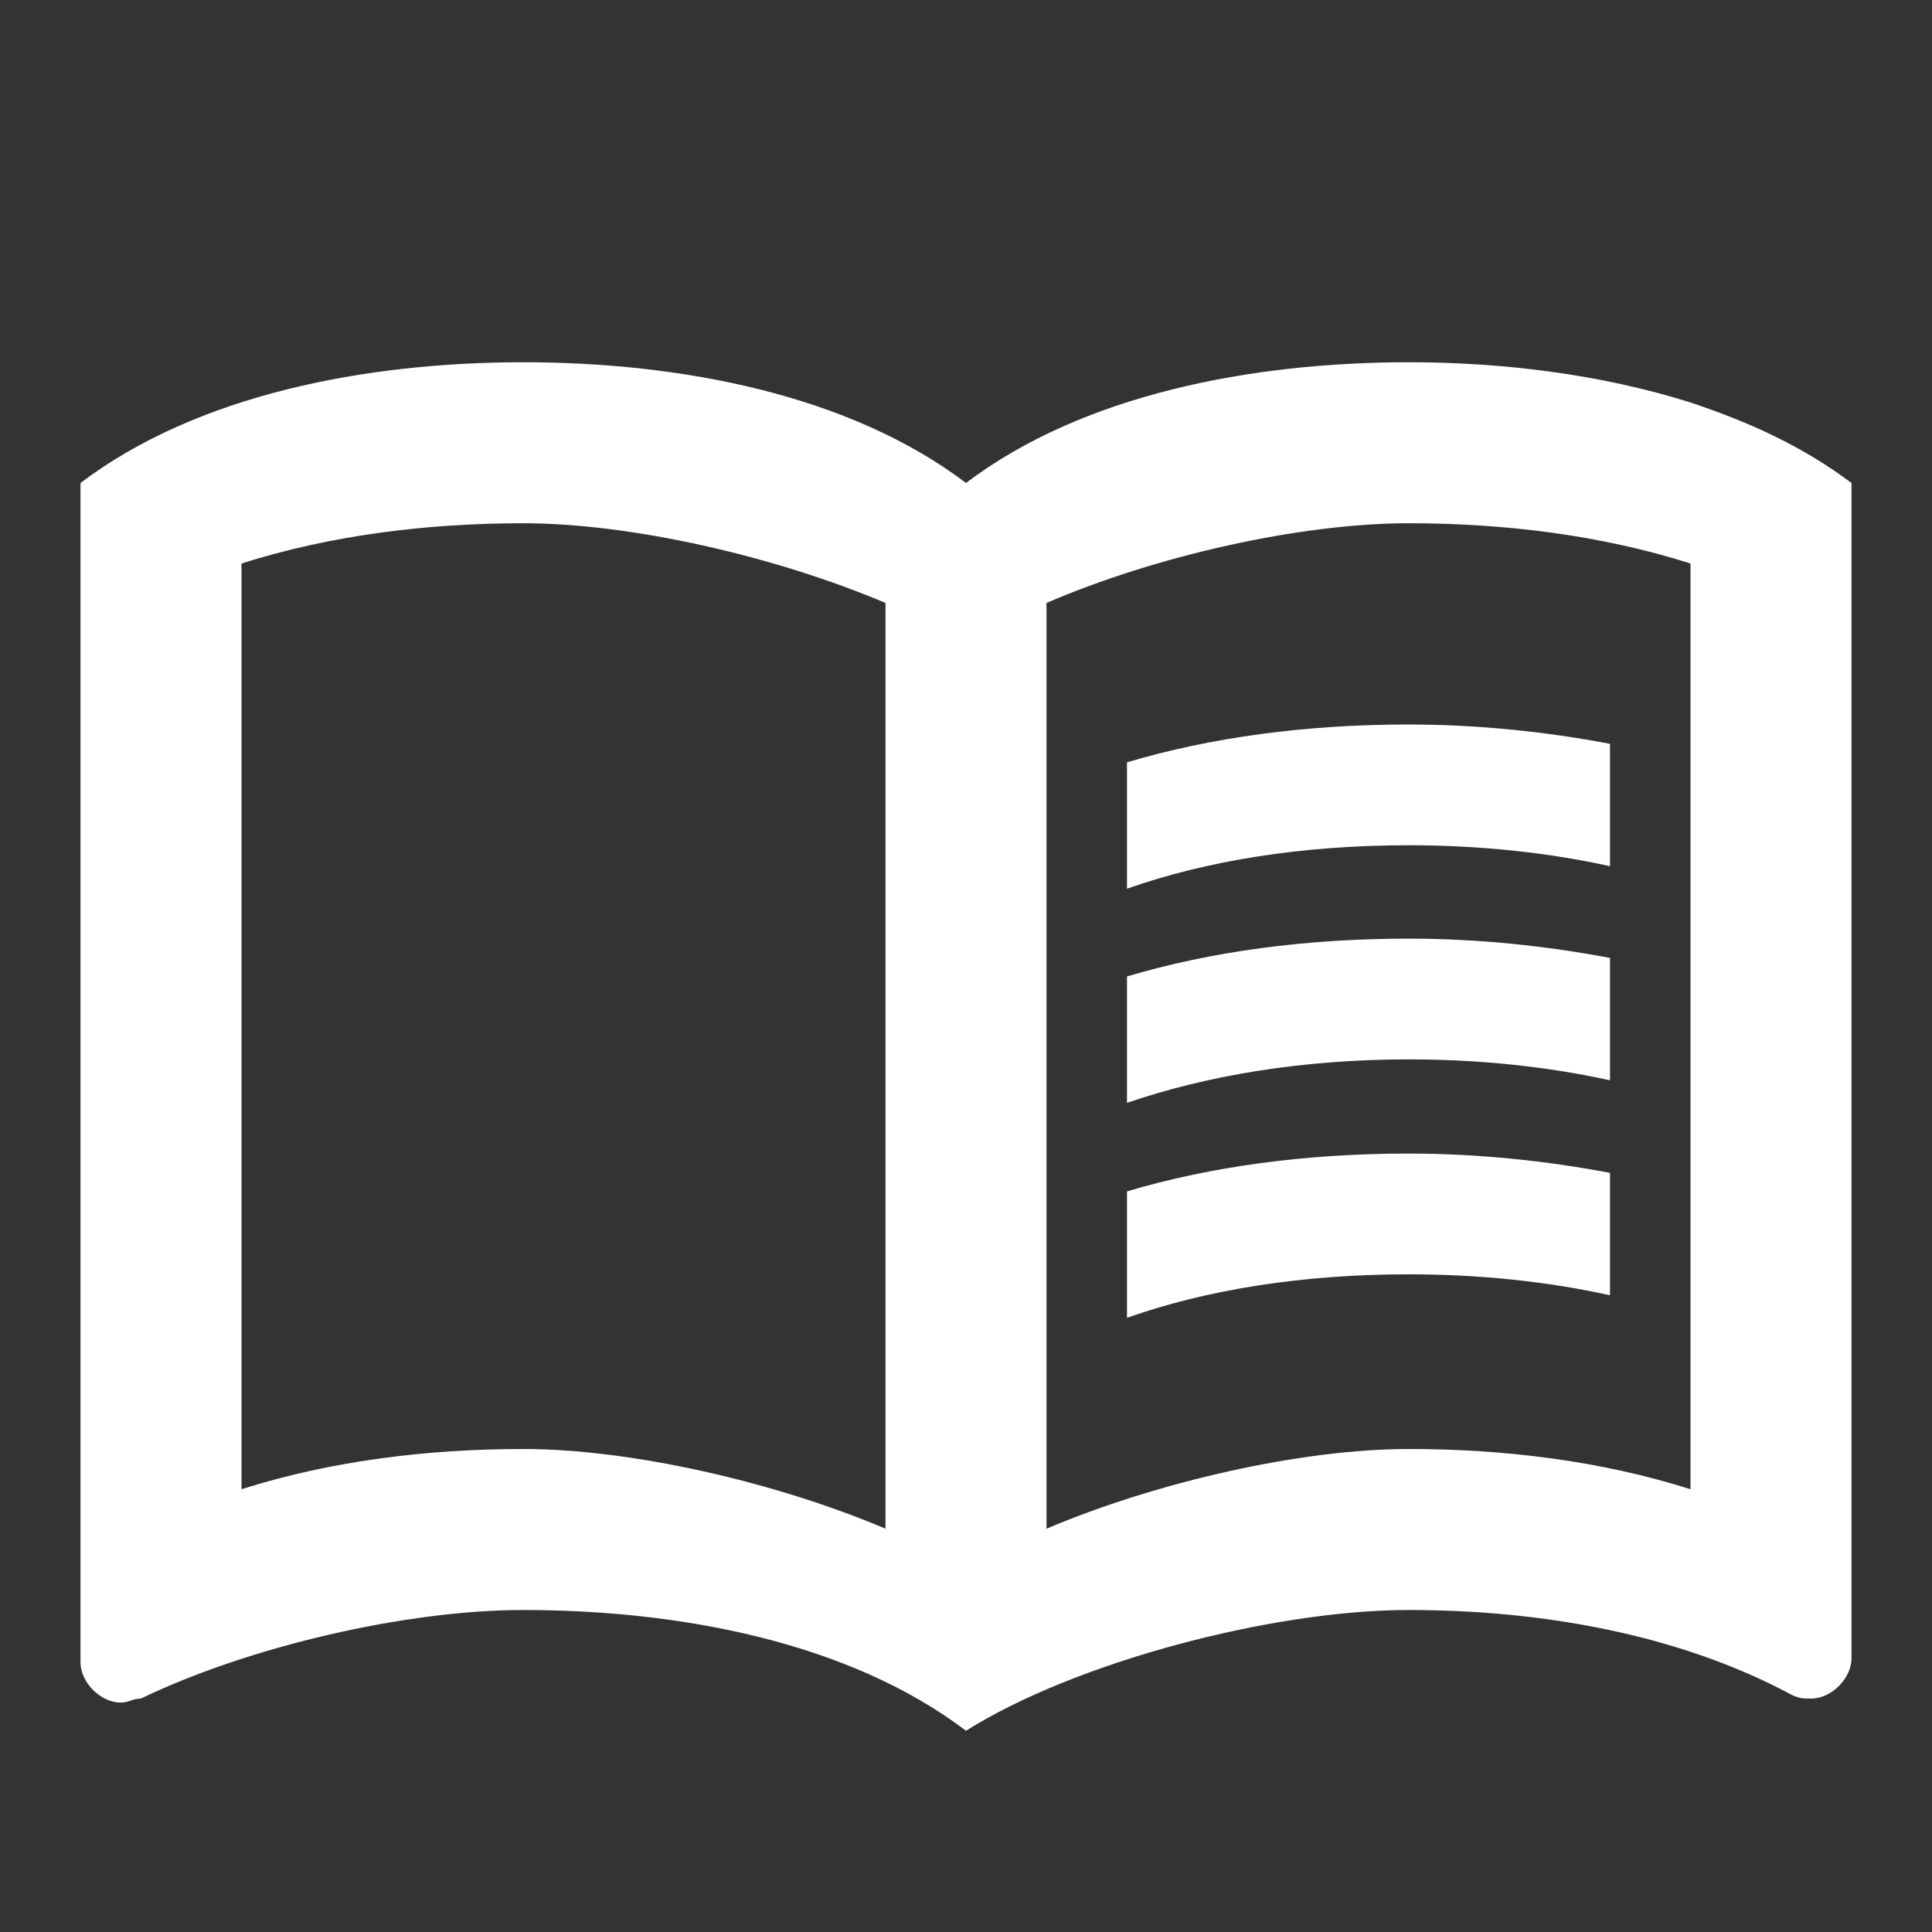
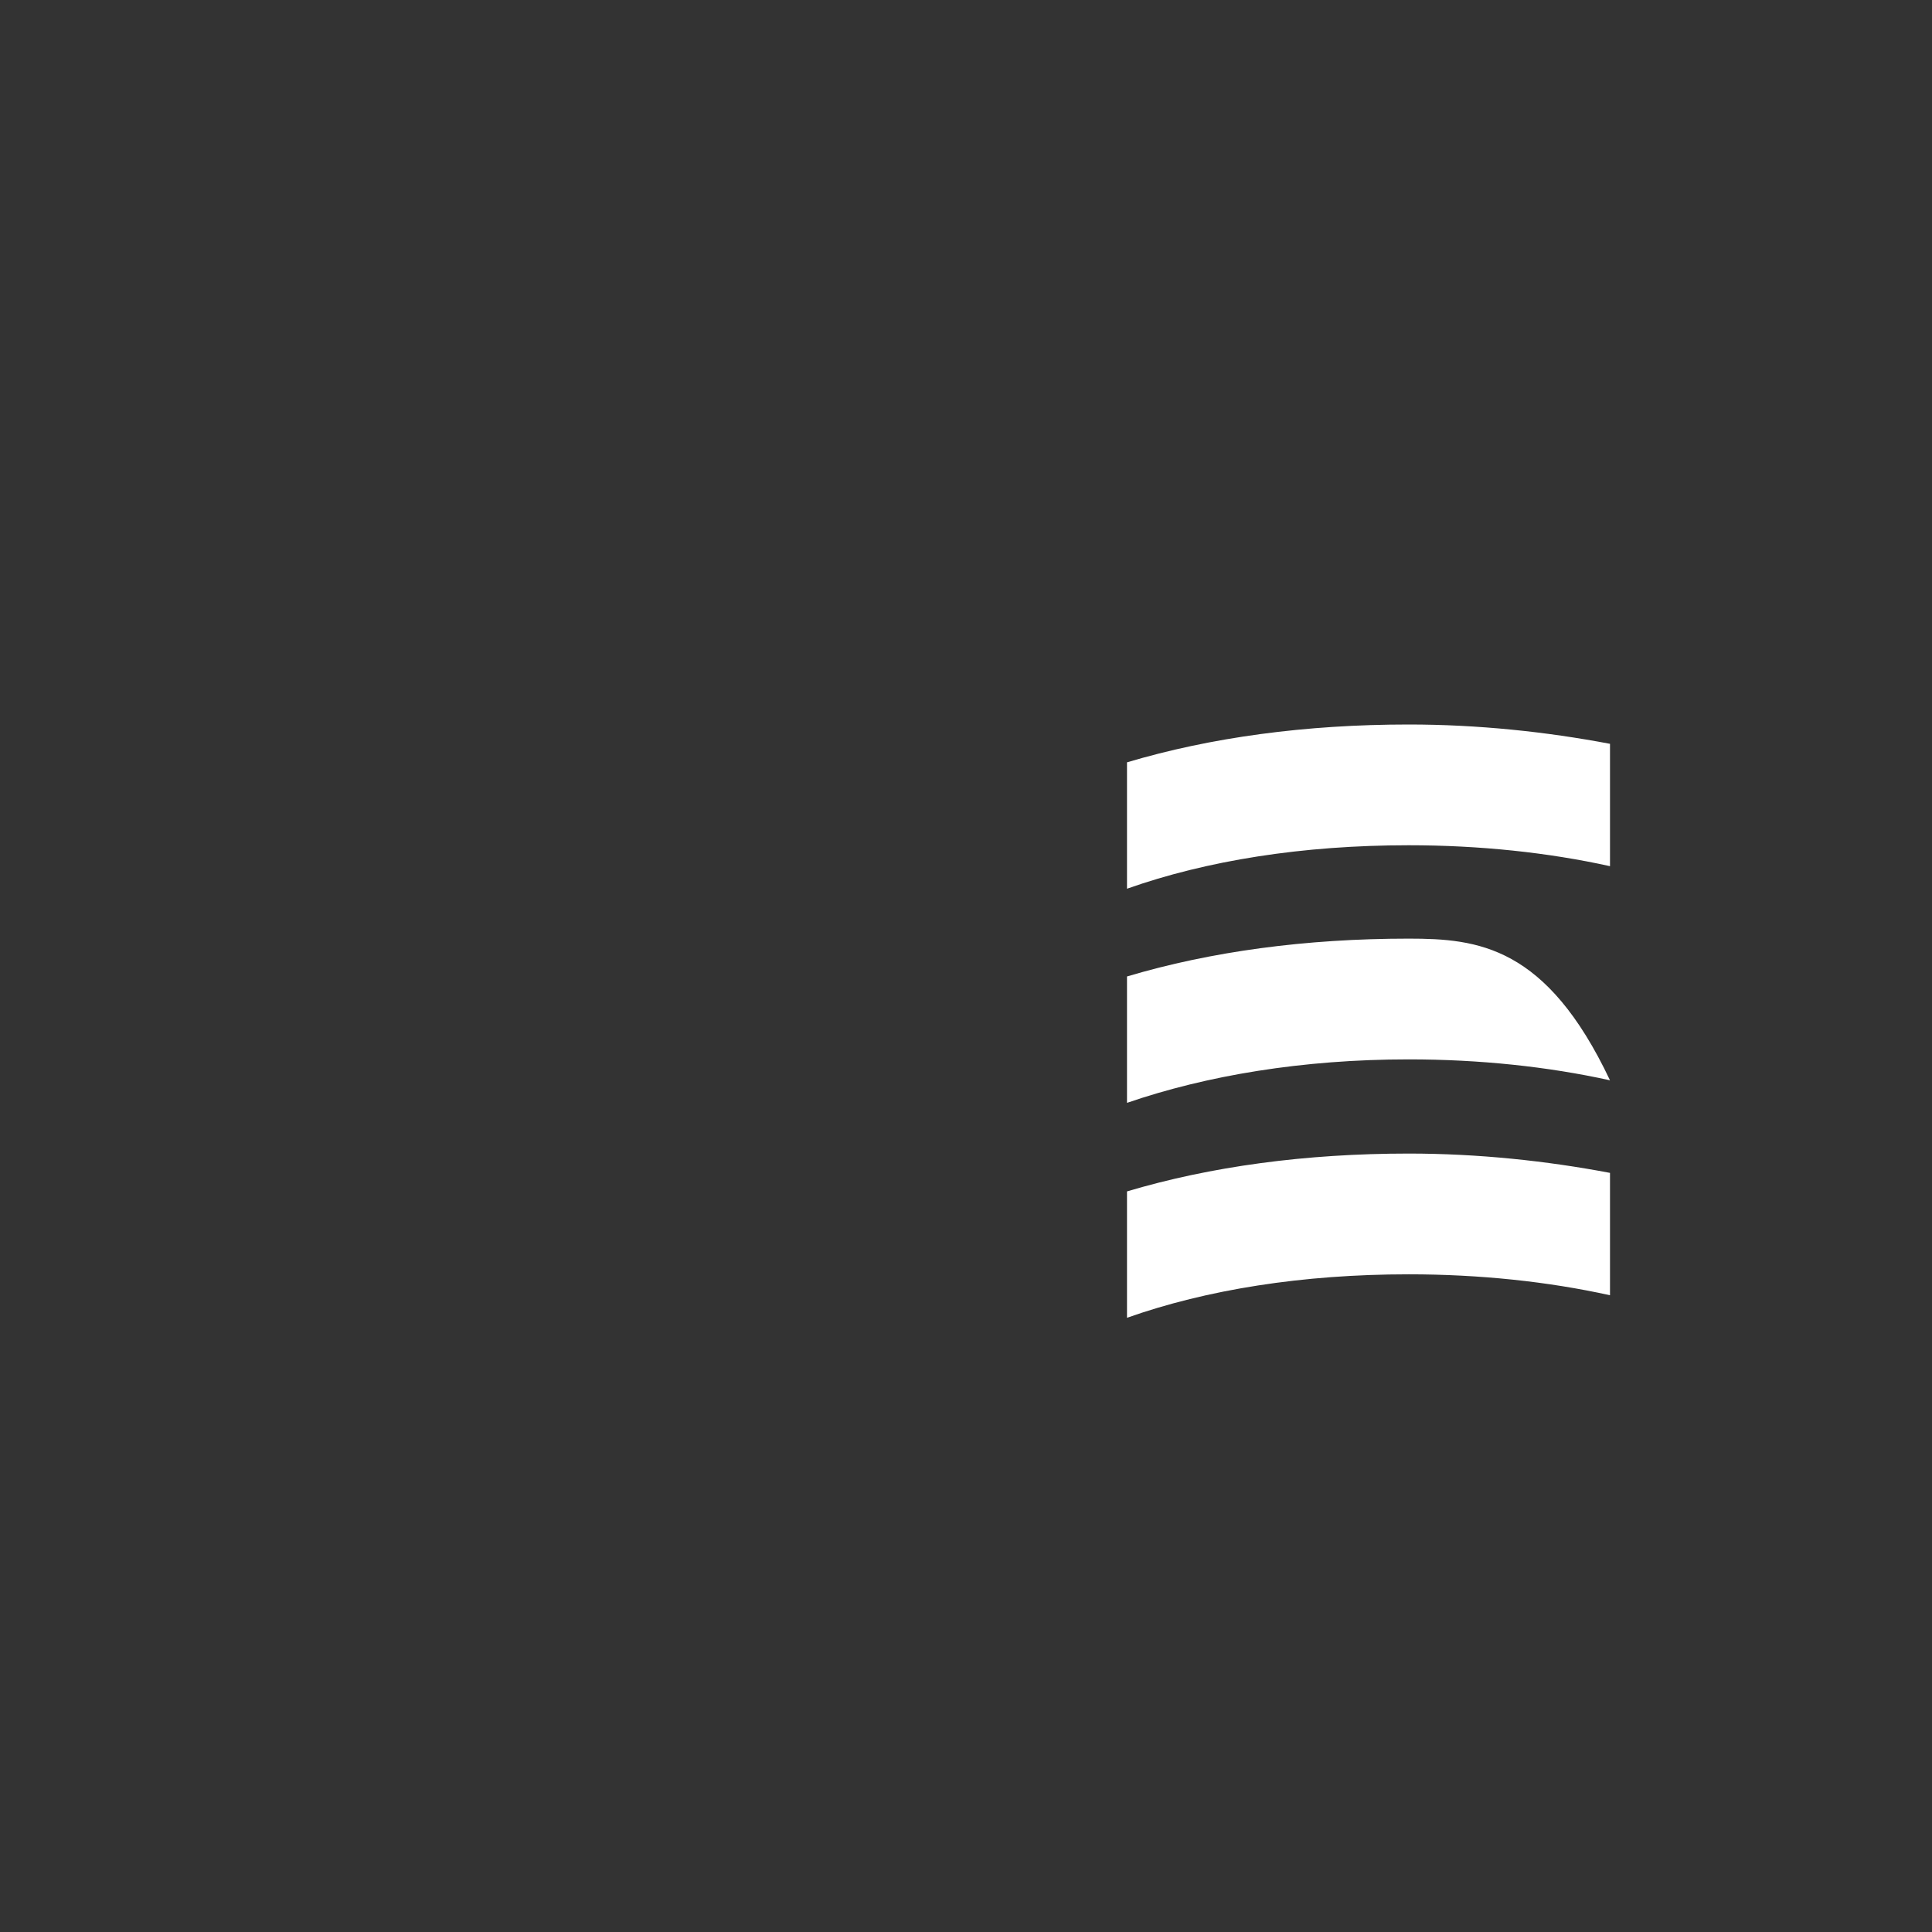
<svg xmlns="http://www.w3.org/2000/svg" width="24" height="24" viewBox="0 0 24 24" fill="none">
  <rect x="0" y="0" width="24" height="24" fill="#333333" stroke="none" />
-   <path d="M21 5C19.89 4.65 18.67 4.5 17.5 4.5C15.55 4.5 13.45 4.9 12 6C10.55 4.9 8.45 4.5 6.5 4.5C4.55 4.5 2.45 4.9 1 6V20.65C1 20.9 1.25 21.15 1.5 21.15C1.6 21.15 1.65 21.1 1.75 21.1C3.1 20.45 5.05 20 6.5 20C8.45 20 10.55 20.4 12 21.5C13.35 20.65 15.8 20 17.5 20C19.15 20 20.85 20.3 22.25 21.05C22.35 21.1 22.4 21.1 22.5 21.1C22.75 21.1 23 20.85 23 20.6V6C22.4 5.55 21.75 5.25 21 5ZM3 18.5V7C4.1 6.65 5.3 6.5 6.5 6.5C7.84 6.5 9.63 6.91 11 7.49V18.99C9.63 18.41 7.84 18 6.5 18C5.3 18 4.1 18.15 3 18.5ZM21 18.5C19.9 18.15 18.7 18 17.5 18C16.16 18 14.37 18.41 13 18.99V7.49C14.37 6.9 16.16 6.5 17.5 6.5C18.7 6.5 19.9 6.65 21 7V18.5Z" fill="white" />
  <path d="M17.5 10.5C18.38 10.5 19.23 10.59 20 10.76V9.24C19.21 9.09 18.36 9 17.5 9C16.22 9 15.04 9.16 14 9.47V11.04C14.99 10.69 16.18 10.5 17.5 10.5Z" fill="white" />
-   <path d="M17.5 13.16C18.38 13.16 19.23 13.25 20 13.42V11.9C19.21 11.75 18.36 11.66 17.5 11.66C16.22 11.66 15.04 11.82 14 12.13V13.7C14.99 13.36 16.18 13.16 17.5 13.16Z" fill="white" />
+   <path d="M17.5 13.16C18.38 13.16 19.23 13.25 20 13.42C19.21 11.75 18.36 11.66 17.5 11.66C16.22 11.66 15.04 11.82 14 12.13V13.7C14.99 13.36 16.18 13.16 17.5 13.16Z" fill="white" />
  <path d="M17.5 15.83C18.38 15.83 19.23 15.92 20 16.09V14.57C19.21 14.42 18.36 14.33 17.5 14.33C16.22 14.33 15.04 14.49 14 14.8V16.37C14.99 16.02 16.18 15.83 17.5 15.83Z" fill="white" />
</svg>